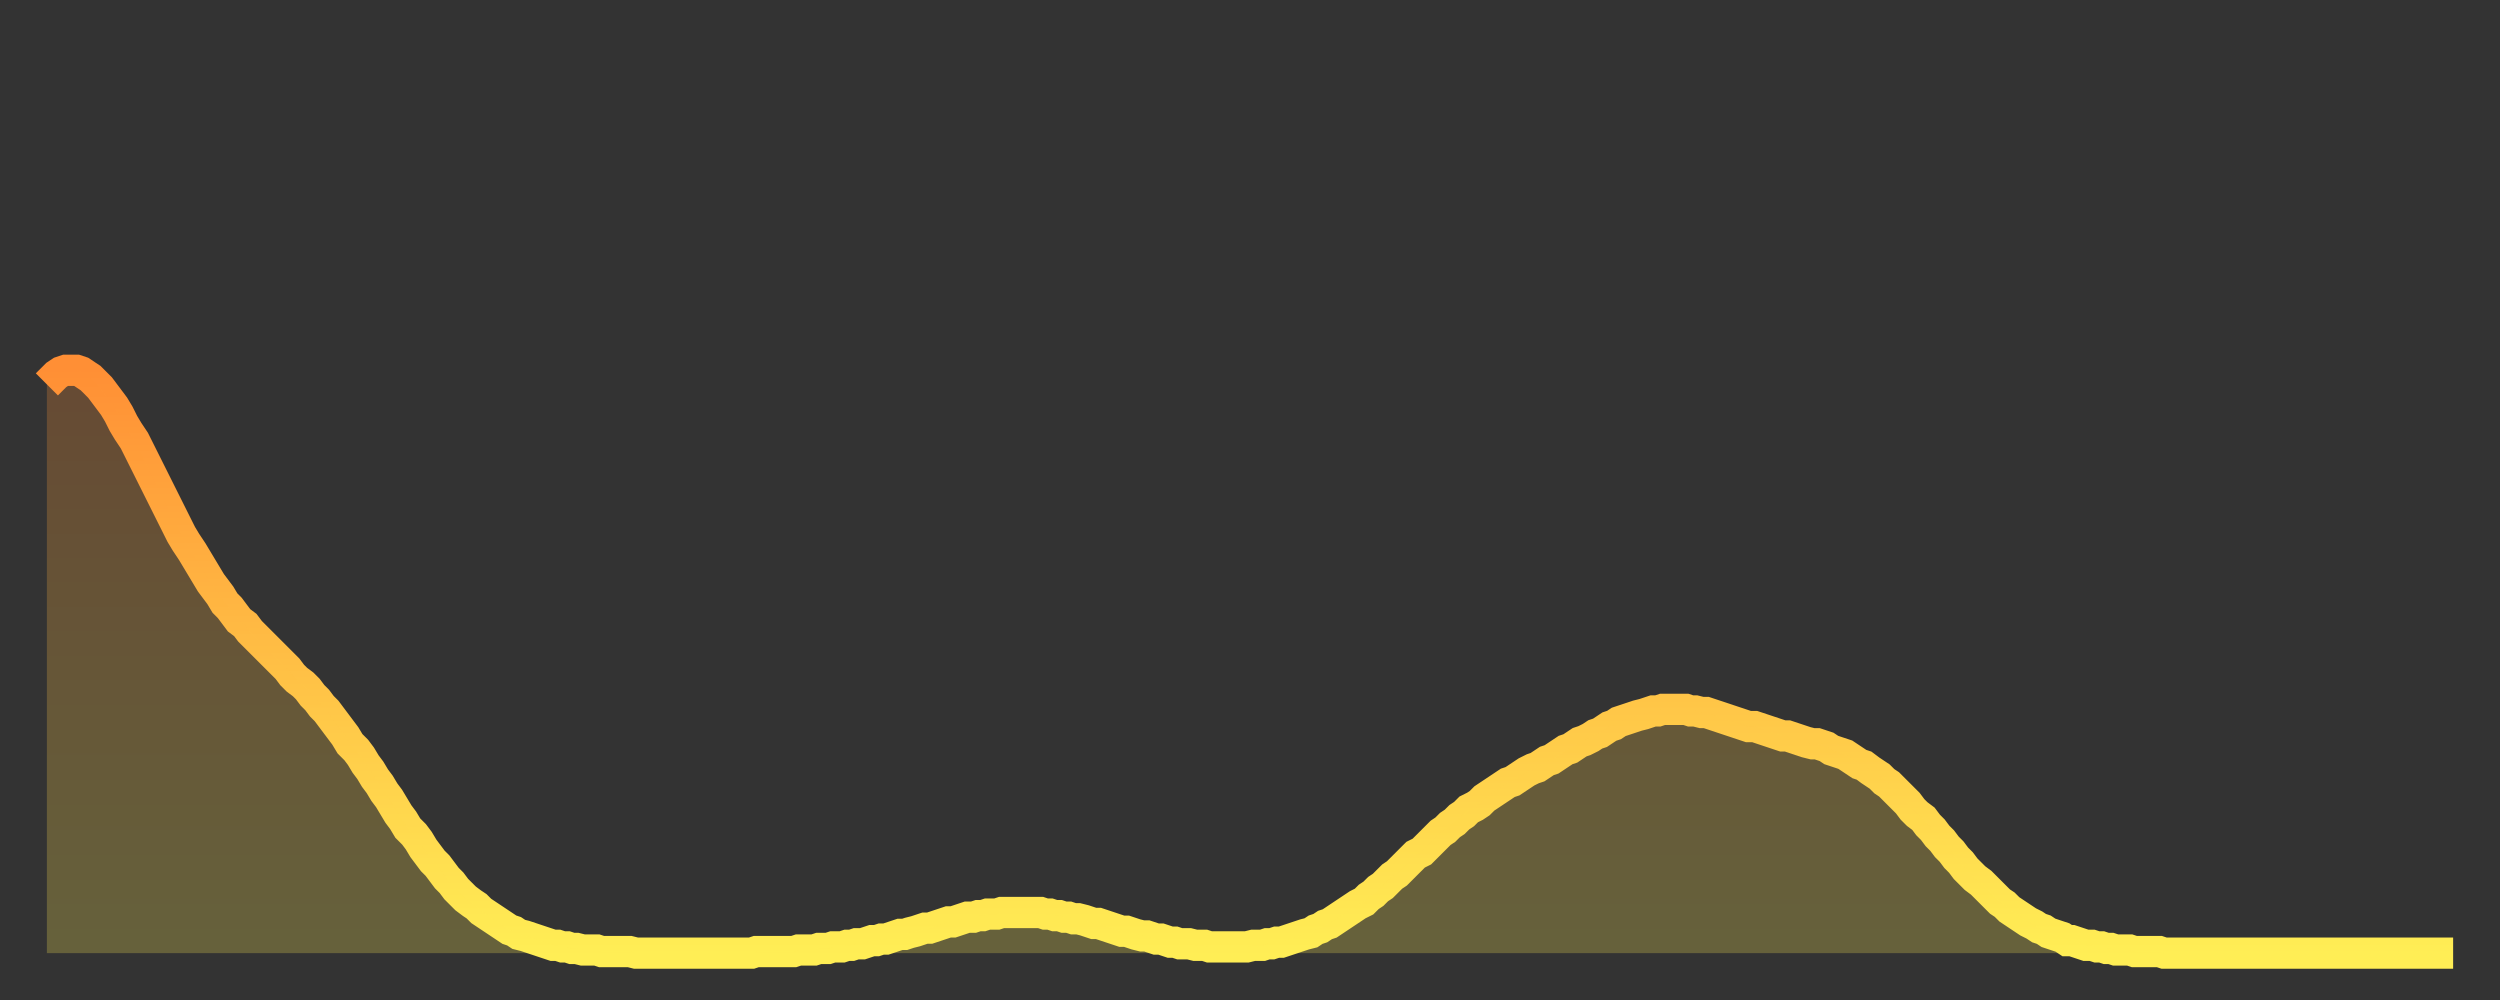
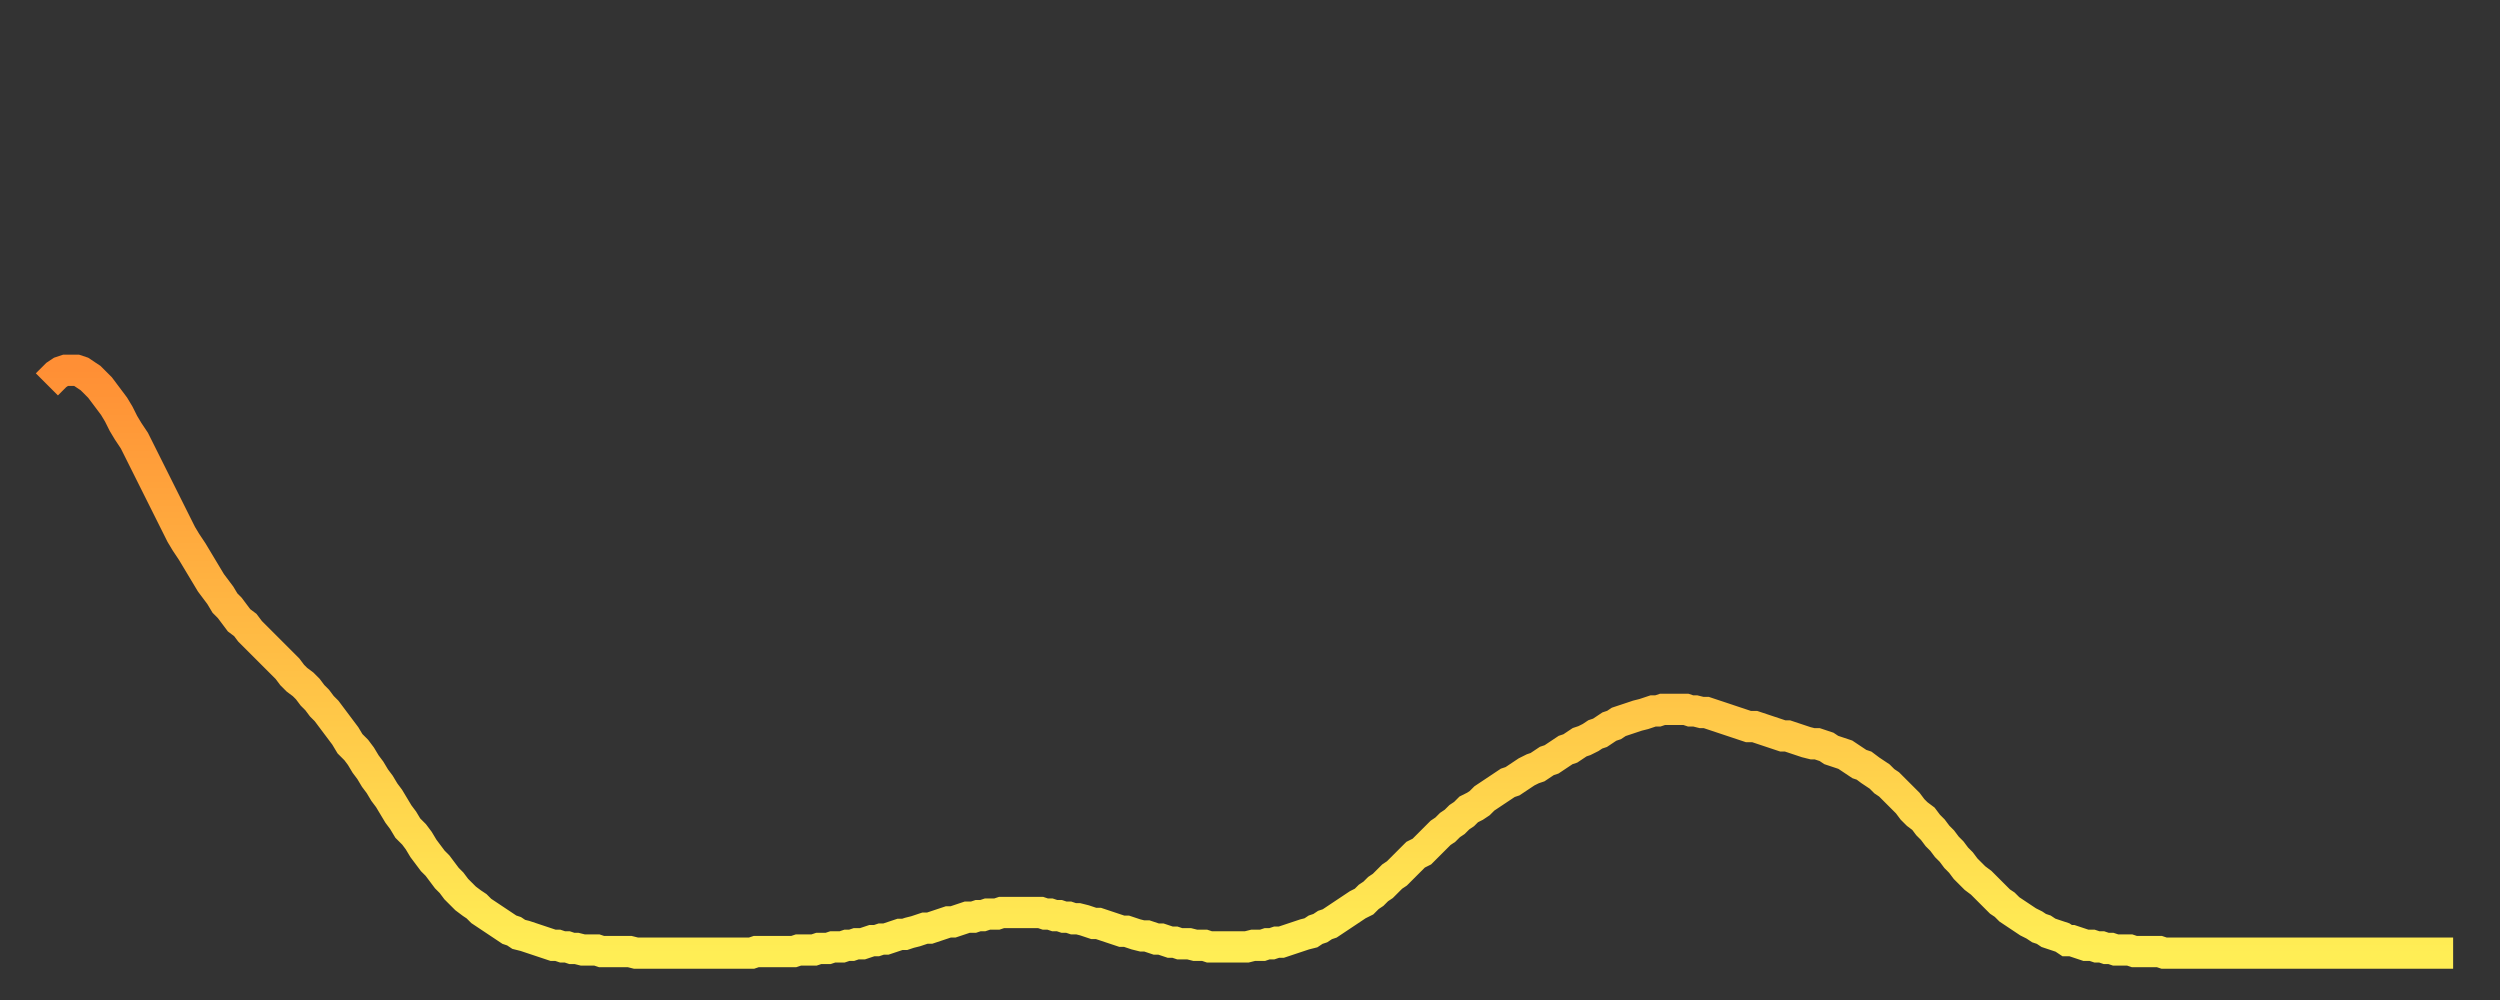
<svg xmlns="http://www.w3.org/2000/svg" baseProfile="full" height="64" version="1.1" width="160">
  <rect width="100%" height="100%" fill="#333333" stroke="none" />
  <defs>
    <linearGradient id="id859354" x1="0" x2="0" y1="0" y2="1">
      <stop offset="0%" stop-color="#ff8f35" />
      <stop offset="50%" stop-color="#ffbf45" />
      <stop offset="100%" stop-color="#ffee55" />
    </linearGradient>
  </defs>
  <g transform="translate(3,3)">
    <g>
      <path d="M 0.0 21.6 L 0.3 21.3 0.6 21.0 0.9 20.8 1.2 20.7 1.5 20.7 1.9 20.7 2.2 20.8 2.5 21.0 2.8 21.2 3.1 21.5 3.4 21.8 3.7 22.2 4.0 22.6 4.3 23.0 4.6 23.5 4.9 24.1 5.2 24.6 5.6 25.2 5.9 25.8 6.2 26.4 6.5 27.0 6.8 27.6 7.1 28.2 7.4 28.8 7.7 29.4 8.0 30.0 8.3 30.6 8.6 31.2 8.9 31.7 9.3 32.3 9.6 32.8 9.9 33.3 10.2 33.8 10.5 34.3 10.8 34.7 11.1 35.1 11.4 35.6 11.7 35.9 12.0 36.3 12.3 36.7 12.7 37.0 13.0 37.4 13.3 37.7 13.6 38.0 13.9 38.3 14.2 38.6 14.5 38.9 14.8 39.2 15.1 39.5 15.4 39.8 15.7 40.2 16.0 40.5 16.4 40.8 16.7 41.1 17.0 41.5 17.3 41.8 17.6 42.2 17.9 42.5 18.2 42.9 18.5 43.3 18.8 43.7 19.1 44.1 19.4 44.6 19.8 45.0 20.1 45.4 20.4 45.9 20.7 46.3 21.0 46.8 21.3 47.2 21.6 47.7 21.9 48.1 22.2 48.6 22.5 49.1 22.8 49.5 23.1 50.0 23.5 50.4 23.8 50.8 24.1 51.3 24.4 51.7 24.7 52.1 25.0 52.4 25.3 52.8 25.6 53.2 25.9 53.5 26.2 53.9 26.5 54.2 26.8 54.5 27.2 54.8 27.5 55.0 27.8 55.3 28.1 55.5 28.4 55.7 28.7 55.9 29.0 56.1 29.3 56.3 29.6 56.5 29.9 56.6 30.2 56.8 30.6 56.9 30.9 57.0 31.2 57.1 31.5 57.2 31.8 57.3 32.1 57.4 32.4 57.5 32.7 57.5 33.0 57.6 33.3 57.6 33.6 57.7 33.9 57.7 34.3 57.8 34.6 57.8 34.9 57.8 35.2 57.8 35.5 57.9 35.8 57.9 36.1 57.9 36.4 57.9 36.7 57.9 37.0 57.9 37.3 57.9 37.7 58.0 38.0 58.0 38.3 58.0 38.6 58.0 38.9 58.0 39.2 58.0 39.5 58.0 39.8 58.0 40.1 58.0 40.4 58.0 40.7 58.0 41.0 58.0 41.4 58.0 41.7 58.0 42.0 58.0 42.3 58.0 42.6 58.0 42.9 58.0 43.2 58.0 43.5 58.0 43.8 58.0 44.1 58.0 44.4 58.0 44.7 58.0 45.1 58.0 45.4 57.9 45.7 57.9 46.0 57.9 46.3 57.9 46.6 57.9 46.9 57.9 47.2 57.9 47.5 57.9 47.8 57.9 48.1 57.8 48.5 57.8 48.8 57.8 49.1 57.8 49.4 57.7 49.7 57.7 50.0 57.7 50.3 57.6 50.6 57.6 50.9 57.6 51.2 57.5 51.5 57.5 51.8 57.4 52.2 57.4 52.5 57.3 52.8 57.2 53.1 57.2 53.4 57.1 53.7 57.1 54.0 57.0 54.3 56.9 54.6 56.8 54.9 56.8 55.2 56.7 55.6 56.6 55.9 56.5 56.2 56.4 56.5 56.4 56.8 56.3 57.1 56.2 57.4 56.1 57.7 56.0 58.0 56.0 58.3 55.9 58.6 55.8 58.9 55.7 59.3 55.7 59.6 55.6 59.9 55.6 60.2 55.5 60.5 55.5 60.8 55.5 61.1 55.4 61.4 55.4 61.7 55.4 62.0 55.4 62.3 55.4 62.6 55.4 63.0 55.4 63.3 55.4 63.6 55.4 63.9 55.5 64.2 55.5 64.5 55.6 64.8 55.6 65.1 55.7 65.4 55.7 65.7 55.8 66.0 55.8 66.4 55.9 66.7 56.0 67.0 56.1 67.3 56.1 67.6 56.2 67.9 56.3 68.2 56.4 68.5 56.5 68.8 56.6 69.1 56.6 69.4 56.7 69.7 56.8 70.1 56.9 70.4 56.9 70.7 57.0 71.0 57.1 71.3 57.1 71.6 57.2 71.9 57.3 72.2 57.3 72.5 57.4 72.8 57.4 73.1 57.4 73.5 57.5 73.8 57.5 74.1 57.5 74.4 57.6 74.7 57.6 75.0 57.6 75.3 57.6 75.6 57.6 75.9 57.6 76.2 57.6 76.5 57.6 76.8 57.6 77.2 57.5 77.5 57.5 77.8 57.5 78.1 57.4 78.4 57.4 78.7 57.3 79.0 57.3 79.3 57.2 79.6 57.1 79.9 57.0 80.2 56.9 80.5 56.8 80.9 56.7 81.2 56.5 81.5 56.4 81.8 56.2 82.1 56.1 82.4 55.9 82.7 55.7 83.0 55.5 83.3 55.3 83.6 55.1 83.9 54.9 84.3 54.7 84.6 54.4 84.9 54.2 85.2 53.9 85.5 53.7 85.8 53.4 86.1 53.1 86.4 52.9 86.7 52.6 87.0 52.3 87.3 52.0 87.6 51.7 88.0 51.5 88.3 51.2 88.6 50.9 88.9 50.6 89.2 50.3 89.5 50.1 89.8 49.8 90.1 49.6 90.4 49.3 90.7 49.1 91.0 48.8 91.4 48.6 91.7 48.4 92.0 48.1 92.3 47.9 92.6 47.7 92.9 47.5 93.2 47.3 93.5 47.1 93.8 47.0 94.1 46.8 94.4 46.6 94.7 46.4 95.1 46.2 95.4 46.1 95.7 45.9 96.0 45.7 96.3 45.6 96.6 45.4 96.9 45.2 97.2 45.0 97.5 44.9 97.8 44.7 98.1 44.5 98.4 44.4 98.8 44.2 99.1 44.0 99.4 43.9 99.7 43.7 100.0 43.5 100.3 43.4 100.6 43.2 100.9 43.1 101.2 43.0 101.5 42.9 101.8 42.8 102.2 42.7 102.5 42.6 102.8 42.5 103.1 42.5 103.4 42.4 103.7 42.4 104.0 42.4 104.3 42.4 104.6 42.4 104.9 42.4 105.2 42.5 105.5 42.5 105.9 42.6 106.2 42.6 106.5 42.7 106.8 42.8 107.1 42.9 107.4 43.0 107.7 43.1 108.0 43.2 108.3 43.3 108.6 43.4 108.9 43.5 109.3 43.5 109.6 43.6 109.9 43.7 110.2 43.8 110.5 43.9 110.8 44.0 111.1 44.1 111.4 44.1 111.7 44.2 112.0 44.3 112.3 44.4 112.6 44.5 113.0 44.6 113.3 44.6 113.6 44.7 113.9 44.8 114.2 45.0 114.5 45.1 114.8 45.2 115.1 45.3 115.4 45.5 115.7 45.7 116.0 45.9 116.3 46.0 116.7 46.3 117.0 46.5 117.3 46.7 117.6 47.0 117.9 47.2 118.2 47.5 118.5 47.8 118.8 48.1 119.1 48.4 119.4 48.8 119.7 49.1 120.1 49.4 120.4 49.8 120.7 50.1 121.0 50.5 121.3 50.8 121.6 51.2 121.9 51.5 122.2 51.9 122.5 52.2 122.8 52.6 123.1 52.9 123.4 53.2 123.8 53.5 124.1 53.8 124.4 54.1 124.7 54.4 125.0 54.7 125.3 54.9 125.6 55.2 125.9 55.4 126.2 55.6 126.5 55.8 126.8 56.0 127.2 56.2 127.5 56.4 127.8 56.5 128.1 56.7 128.4 56.8 128.7 56.9 129.0 57.0 129.3 57.2 129.6 57.2 129.9 57.3 130.2 57.4 130.5 57.5 130.9 57.5 131.2 57.6 131.5 57.6 131.8 57.7 132.1 57.7 132.4 57.8 132.7 57.8 133.0 57.8 133.3 57.8 133.6 57.9 133.9 57.9 134.2 57.9 134.6 57.9 134.9 57.9 135.2 57.9 135.5 58.0 135.8 58.0 136.1 58.0 136.4 58.0 136.7 58.0 137.0 58.0 137.3 58.0 137.6 58.0 138.0 58.0 138.3 58.0 138.6 58.0 138.9 58.0 139.2 58.0 139.5 58.0 139.8 58.0 140.1 58.0 140.4 58.0 140.7 58.0 141.0 58.0 141.3 58.0 141.7 58.0 142.0 58.0 142.3 58.0 142.6 58.0 142.9 58.0 143.2 58.0 143.5 58.0 143.8 58.0 144.1 58.0 144.4 58.0 144.7 58.0 145.1 58.0 145.4 58.0 145.7 58.0 146.0 58.0 146.3 58.0 146.6 58.0 146.9 58.0 147.2 58.0 147.5 58.0 147.8 58.0 148.1 58.0 148.4 58.0 148.8 58.0 149.1 58.0 149.4 58.0 149.7 58.0 150.0 58.0 150.3 58.0 150.6 58.0 150.9 58.0 151.2 58.0 151.5 58.0 151.8 58.0 152.1 58.0 152.5 58.0 152.8 58.0 153.1 58.0 153.4 58.0 153.7 58.0 154.0 58.0" fill="none" id="graph-curve" opacity="1" stroke="url(#id859354)" stroke-width="2" />
-       <path d="M 0 58 L 0.0 21.6 0.3 21.3 0.6 21.0 0.9 20.8 1.2 20.7 1.5 20.7 1.9 20.7 2.2 20.8 2.5 21.0 2.8 21.2 3.1 21.5 3.4 21.8 3.7 22.2 4.0 22.6 4.3 23.0 4.6 23.5 4.9 24.1 5.2 24.6 5.6 25.2 5.9 25.8 6.2 26.4 6.5 27.0 6.8 27.6 7.1 28.2 7.4 28.8 7.7 29.4 8.0 30.0 8.3 30.6 8.6 31.2 8.9 31.7 9.3 32.3 9.6 32.8 9.9 33.3 10.2 33.8 10.5 34.3 10.8 34.7 11.1 35.1 11.4 35.6 11.7 35.9 12.0 36.3 12.3 36.7 12.7 37.0 13.0 37.4 13.3 37.7 13.6 38.0 13.9 38.3 14.2 38.6 14.5 38.9 14.8 39.2 15.1 39.5 15.4 39.8 15.7 40.2 16.0 40.5 16.4 40.8 16.7 41.1 17.0 41.5 17.3 41.8 17.6 42.2 17.9 42.5 18.2 42.9 18.5 43.3 18.8 43.7 19.1 44.1 19.4 44.6 19.8 45.0 20.1 45.4 20.4 45.9 20.7 46.3 21.0 46.8 21.3 47.2 21.6 47.7 21.9 48.1 22.2 48.6 22.5 49.1 22.8 49.5 23.1 50.0 23.5 50.4 23.8 50.8 24.1 51.3 24.4 51.7 24.7 52.1 25.0 52.4 25.3 52.8 25.6 53.2 25.9 53.5 26.2 53.9 26.5 54.2 26.8 54.5 27.2 54.8 27.5 55.0 27.8 55.3 28.1 55.5 28.4 55.7 28.7 55.9 29.0 56.1 29.3 56.3 29.6 56.5 29.9 56.6 30.2 56.8 30.6 56.9 30.9 57.0 31.2 57.1 31.5 57.2 31.8 57.3 32.1 57.4 32.4 57.5 32.7 57.5 33.0 57.6 33.3 57.6 33.6 57.7 33.9 57.7 34.3 57.8 34.6 57.8 34.9 57.8 35.2 57.8 35.5 57.9 35.8 57.9 36.1 57.9 36.4 57.9 36.7 57.9 37.0 57.9 37.3 57.9 37.7 58.0 38.0 58.0 38.3 58.0 38.6 58.0 38.9 58.0 39.2 58.0 39.5 58.0 39.8 58.0 40.1 58.0 40.4 58.0 40.7 58.0 41.0 58.0 41.4 58.0 41.7 58.0 42.0 58.0 42.3 58.0 42.6 58.0 42.9 58.0 43.2 58.0 43.5 58.0 43.8 58.0 44.1 58.0 44.4 58.0 44.7 58.0 45.1 58.0 45.4 57.9 45.7 57.9 46.0 57.9 46.3 57.9 46.6 57.9 46.9 57.9 47.2 57.9 47.5 57.9 47.8 57.9 48.1 57.8 48.5 57.8 48.8 57.8 49.1 57.8 49.4 57.7 49.7 57.7 50.0 57.7 50.3 57.6 50.6 57.6 50.9 57.6 51.2 57.5 51.5 57.5 51.8 57.4 52.2 57.4 52.5 57.3 52.8 57.2 53.1 57.2 53.4 57.1 53.7 57.1 54.0 57.0 54.3 56.9 54.6 56.8 54.9 56.8 55.2 56.7 55.6 56.6 55.9 56.5 56.2 56.4 56.5 56.4 56.8 56.3 57.1 56.2 57.4 56.1 57.7 56.0 58.0 56.0 58.3 55.9 58.6 55.8 58.9 55.7 59.3 55.7 59.6 55.6 59.9 55.6 60.2 55.5 60.5 55.5 60.8 55.5 61.1 55.4 61.4 55.4 61.7 55.4 62.0 55.4 62.3 55.4 62.6 55.4 63.0 55.4 63.3 55.4 63.6 55.4 63.9 55.5 64.2 55.5 64.5 55.6 64.8 55.6 65.1 55.7 65.4 55.7 65.7 55.8 66.0 55.8 66.4 55.9 66.7 56.0 67.0 56.1 67.3 56.1 67.6 56.2 67.9 56.3 68.2 56.4 68.5 56.5 68.8 56.6 69.1 56.6 69.4 56.7 69.7 56.8 70.1 56.9 70.4 56.9 70.7 57.0 71.0 57.1 71.3 57.1 71.6 57.2 71.9 57.3 72.2 57.3 72.5 57.4 72.8 57.4 73.1 57.4 73.5 57.5 73.8 57.5 74.1 57.5 74.4 57.6 74.7 57.6 75.0 57.6 75.3 57.6 75.6 57.6 75.9 57.6 76.2 57.6 76.5 57.6 76.8 57.6 77.2 57.5 77.5 57.5 77.8 57.5 78.1 57.4 78.4 57.4 78.7 57.3 79.0 57.3 79.3 57.2 79.6 57.1 79.9 57.0 80.2 56.9 80.5 56.8 80.9 56.7 81.2 56.5 81.5 56.4 81.8 56.2 82.1 56.1 82.4 55.9 82.7 55.7 83.0 55.5 83.3 55.3 83.6 55.1 83.9 54.9 84.3 54.7 84.6 54.4 84.9 54.2 85.2 53.9 85.5 53.7 85.8 53.4 86.1 53.1 86.4 52.9 86.7 52.6 87.0 52.3 87.3 52.0 87.6 51.7 88.0 51.5 88.3 51.2 88.6 50.9 88.9 50.6 89.2 50.3 89.5 50.1 89.8 49.8 90.1 49.6 90.4 49.3 90.7 49.1 91.0 48.8 91.4 48.6 91.7 48.4 92.0 48.1 92.3 47.9 92.6 47.7 92.9 47.5 93.2 47.3 93.5 47.1 93.8 47.0 94.1 46.8 94.4 46.6 94.7 46.4 95.1 46.2 95.4 46.1 95.7 45.9 96.0 45.7 96.3 45.6 96.6 45.4 96.9 45.2 97.2 45.0 97.5 44.9 97.8 44.7 98.1 44.5 98.4 44.4 98.8 44.2 99.1 44.0 99.4 43.9 99.7 43.7 100.0 43.5 100.3 43.4 100.6 43.2 100.9 43.1 101.2 43.0 101.5 42.9 101.8 42.8 102.2 42.7 102.5 42.6 102.8 42.5 103.1 42.5 103.4 42.4 103.7 42.4 104.0 42.4 104.3 42.4 104.6 42.4 104.9 42.4 105.2 42.5 105.5 42.5 105.9 42.6 106.2 42.6 106.5 42.7 106.8 42.8 107.1 42.9 107.4 43.0 107.7 43.1 108.0 43.2 108.3 43.3 108.6 43.4 108.9 43.5 109.3 43.5 109.6 43.6 109.9 43.7 110.2 43.8 110.5 43.9 110.8 44.0 111.1 44.1 111.4 44.1 111.7 44.2 112.0 44.3 112.3 44.4 112.6 44.5 113.0 44.6 113.3 44.6 113.6 44.7 113.9 44.8 114.2 45.0 114.5 45.1 114.8 45.2 115.1 45.3 115.4 45.5 115.7 45.7 116.0 45.9 116.3 46.0 116.7 46.3 117.0 46.5 117.3 46.7 117.6 47.0 117.9 47.2 118.2 47.5 118.5 47.8 118.8 48.1 119.1 48.4 119.4 48.8 119.7 49.1 120.1 49.4 120.4 49.8 120.7 50.1 121.0 50.5 121.3 50.8 121.6 51.2 121.9 51.5 122.2 51.9 122.5 52.2 122.8 52.6 123.1 52.9 123.4 53.2 123.8 53.5 124.1 53.8 124.4 54.1 124.7 54.4 125.0 54.7 125.3 54.9 125.6 55.2 125.9 55.4 126.2 55.6 126.5 55.8 126.8 56.0 127.2 56.2 127.5 56.4 127.8 56.5 128.1 56.7 128.4 56.8 128.7 56.9 129.0 57.0 129.3 57.2 129.6 57.2 129.9 57.3 130.2 57.4 130.5 57.5 130.9 57.5 131.2 57.6 131.5 57.6 131.8 57.7 132.1 57.7 132.4 57.8 132.7 57.8 133.0 57.8 133.3 57.8 133.6 57.9 133.9 57.9 134.2 57.9 134.6 57.9 134.9 57.9 135.2 57.9 135.5 58.0 135.8 58.0 136.1 58.0 136.4 58.0 136.7 58.0 137.0 58.0 137.3 58.0 137.6 58.0 138.0 58.0 138.3 58.0 138.6 58.0 138.9 58.0 139.2 58.0 139.5 58.0 139.8 58.0 140.1 58.0 140.4 58.0 140.7 58.0 141.0 58.0 141.3 58.0 141.7 58.0 142.0 58.0 142.3 58.0 142.6 58.0 142.9 58.0 143.2 58.0 143.5 58.0 143.8 58.0 144.1 58.0 144.4 58.0 144.7 58.0 145.1 58.0 145.4 58.0 145.7 58.0 146.0 58.0 146.3 58.0 146.6 58.0 146.9 58.0 147.2 58.0 147.5 58.0 147.8 58.0 148.1 58.0 148.4 58.0 148.8 58.0 149.1 58.0 149.4 58.0 149.7 58.0 150.0 58.0 150.3 58.0 150.6 58.0 150.9 58.0 151.2 58.0 151.5 58.0 151.8 58.0 152.1 58.0 152.5 58.0 152.8 58.0 153.1 58.0 153.4 58.0 153.7 58.0 154.0 58.0 154 58" fill="url(#id859354)" fill-opacity=".25" id="graph-shadow" />
    </g>
  </g>
</svg>